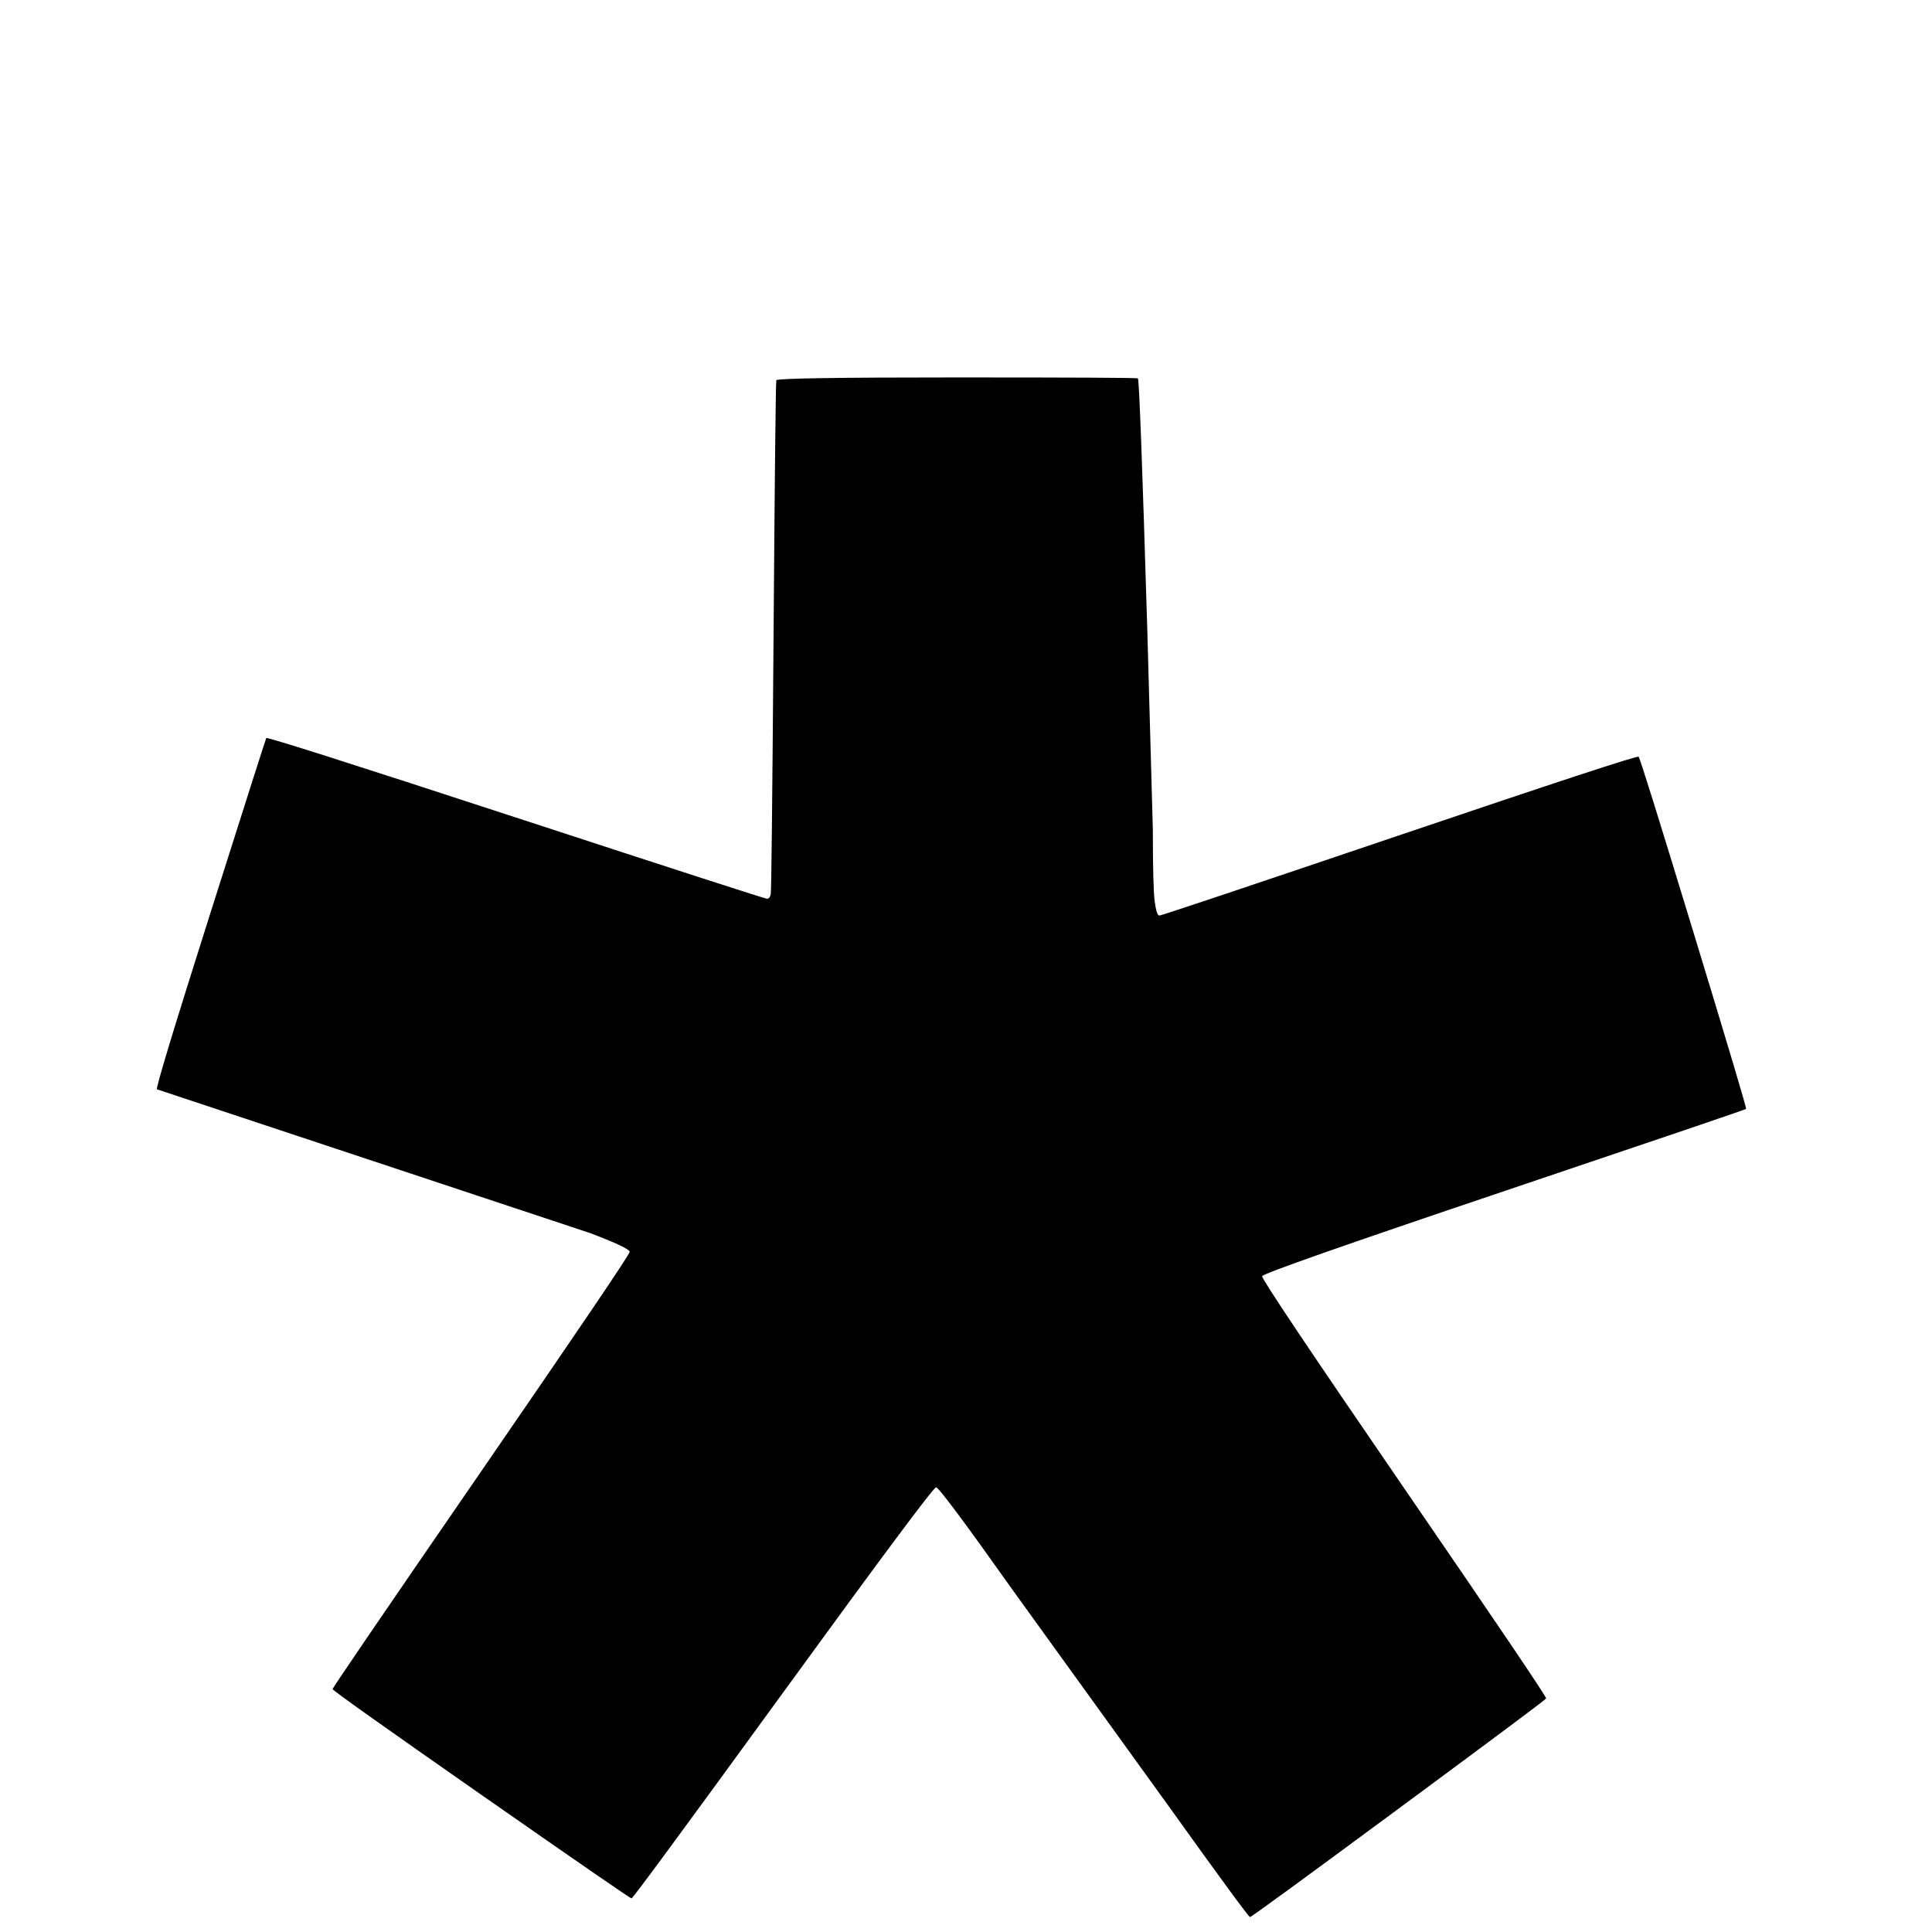
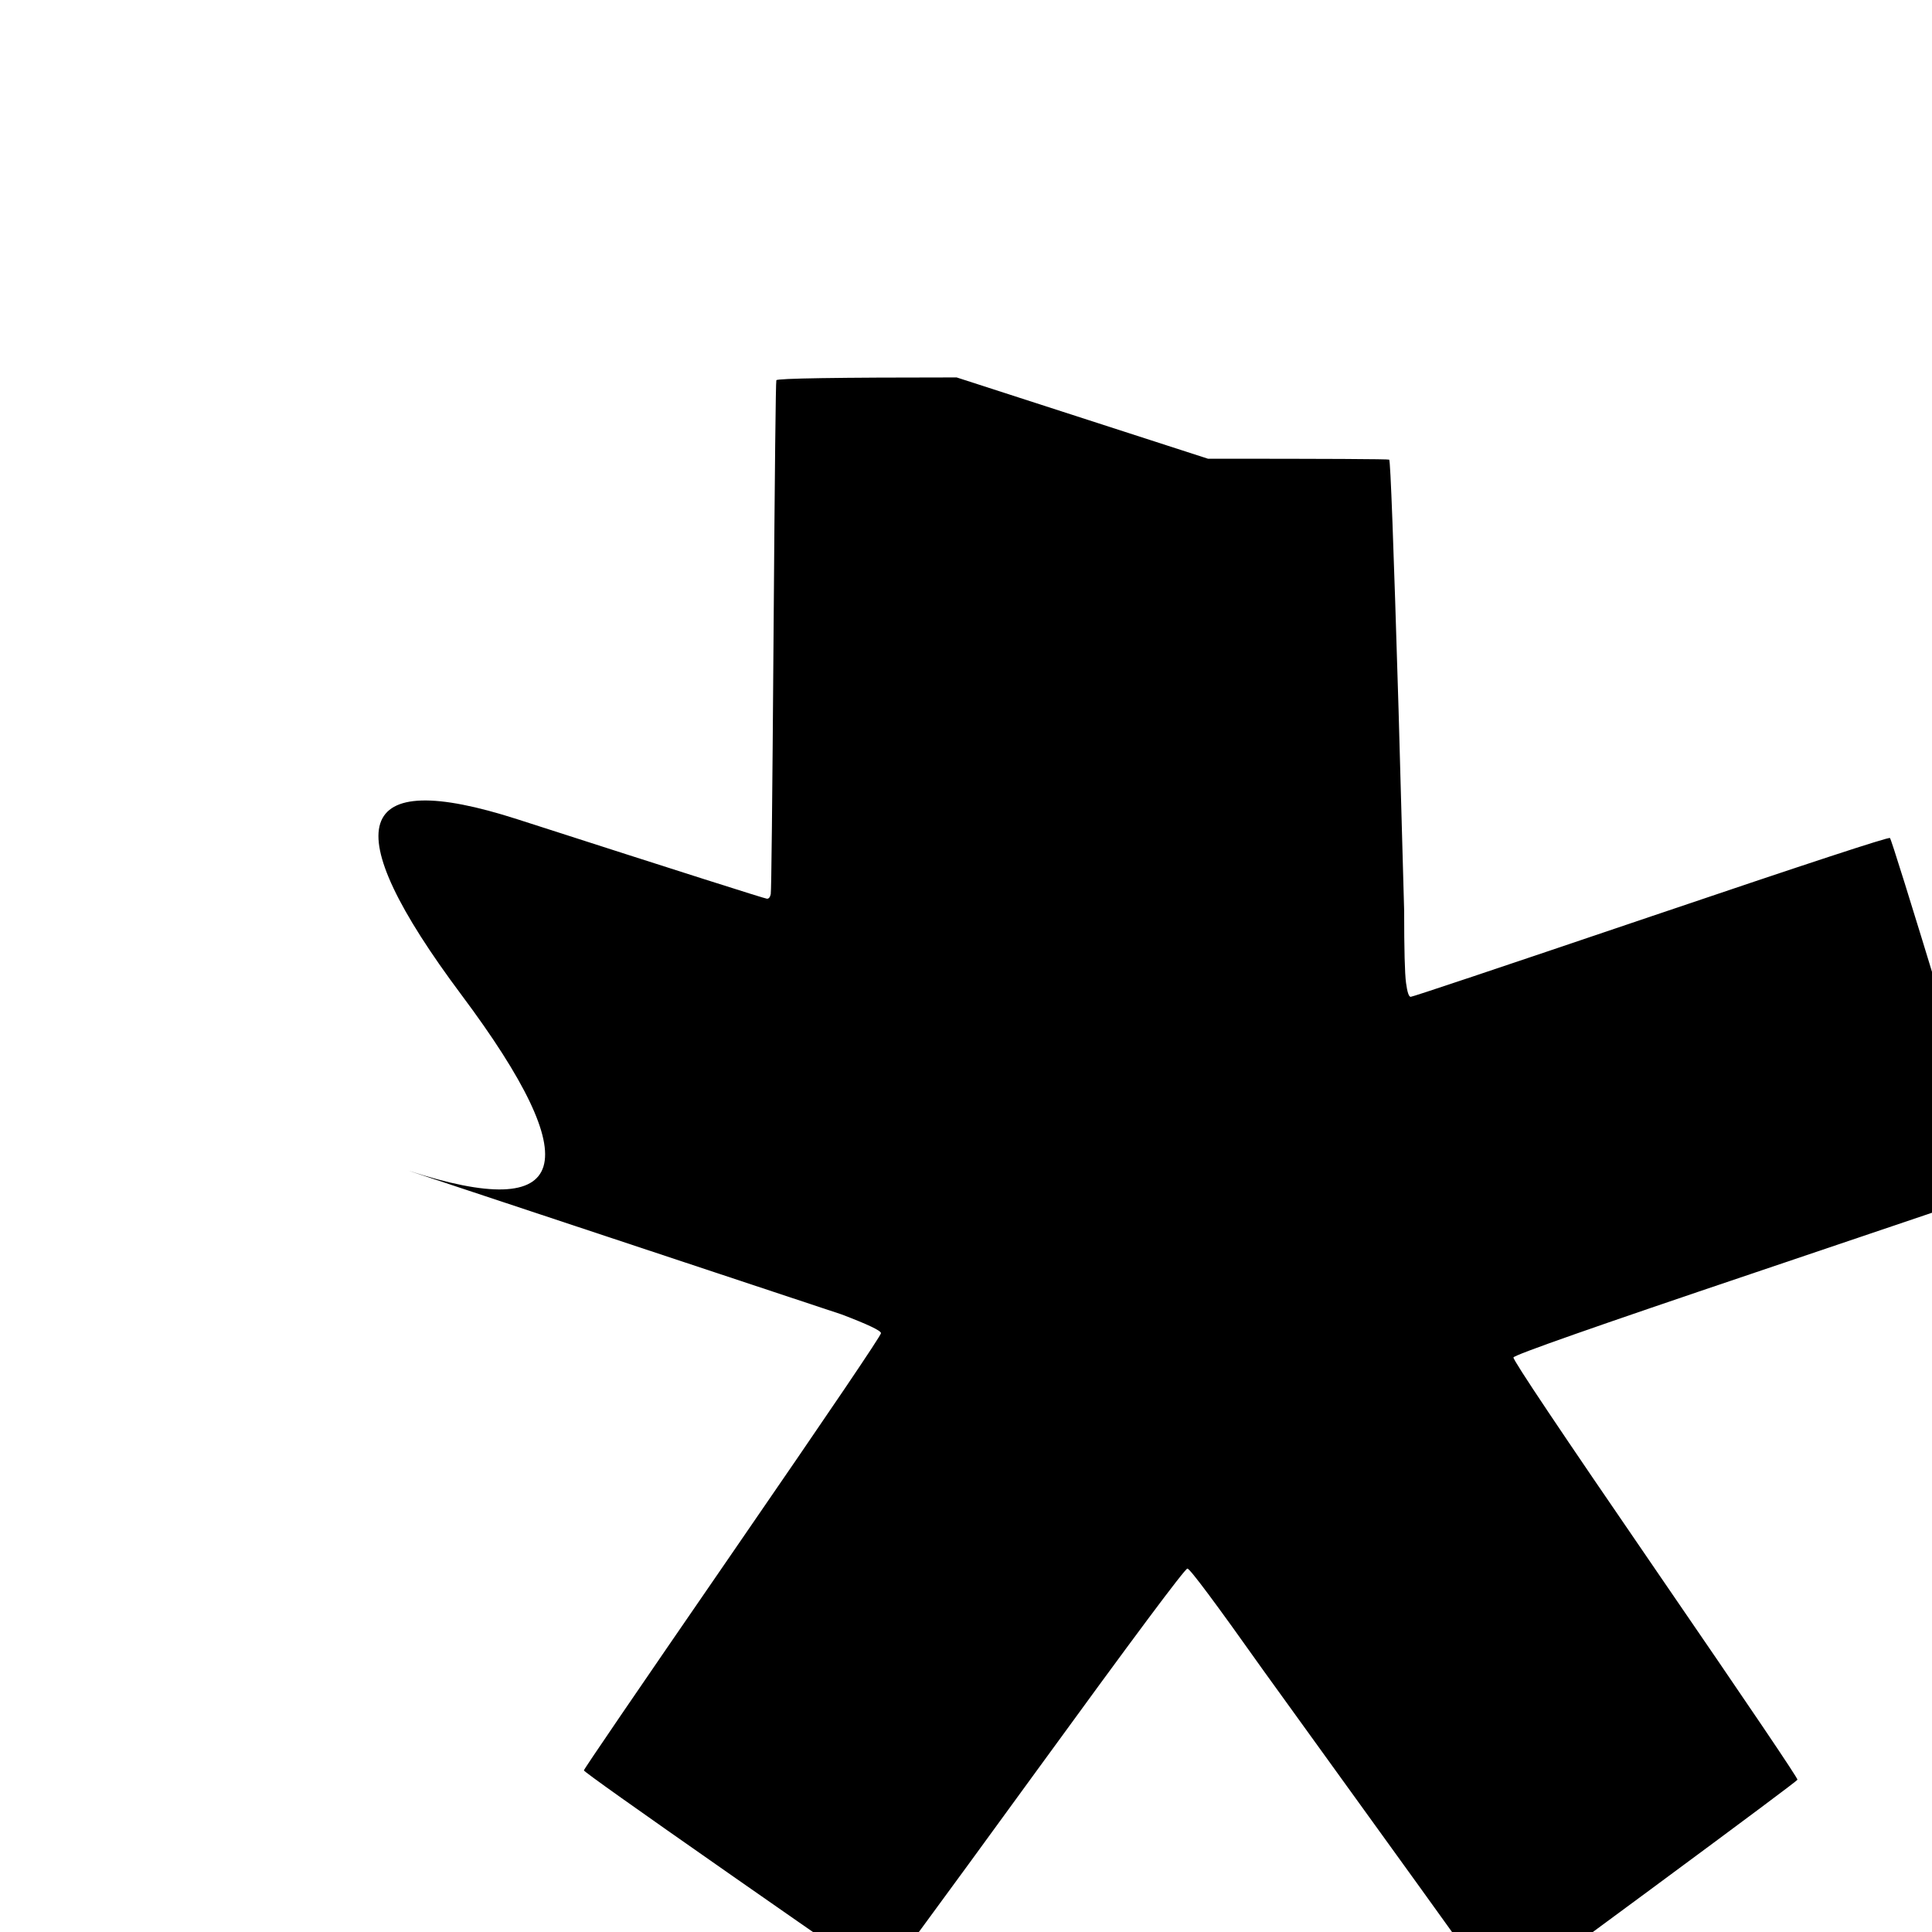
<svg xmlns="http://www.w3.org/2000/svg" width="800px" height="800px" viewBox="-10 -5 1034 1034" version="1.1">
-   <path fill="#000000" d="M502 197q-96 0 -96.5 1.5t-1.5 137t-1.5 138t-2 2.5t-134.5 -43.5t-133.5 -42.5t-30 94t-28.5 94l232 77q21 8 21 10t-79.5 117.5t-79.5 116.5t79.5 56.5t80.5 55.5t81 -110t82 -110t41 55l83 115q43 60 44 60t79.5 -58t79 -59t-76 -112.5t-76 -113.5t129.5 -45.5 t129.5 -44t-28 -94t-29.5 -94.5t-128 42t-128.5 43t-2.5 -7.5t-1 -38.5l-3 -108q-4 -133 -5 -133.5t-97 -0.5z" />
+   <path fill="#000000" d="M502 197q-96 0 -96.5 1.5t-1.5 137t-1.5 138t-2 2.5t-133.5 -42.5t-30 94t-28.5 94l232 77q21 8 21 10t-79.5 117.5t-79.5 116.5t79.5 56.5t80.5 55.5t81 -110t82 -110t41 55l83 115q43 60 44 60t79.5 -58t79 -59t-76 -112.5t-76 -113.5t129.5 -45.5 t129.5 -44t-28 -94t-29.5 -94.5t-128 42t-128.5 43t-2.5 -7.5t-1 -38.5l-3 -108q-4 -133 -5 -133.5t-97 -0.5z" />
</svg>